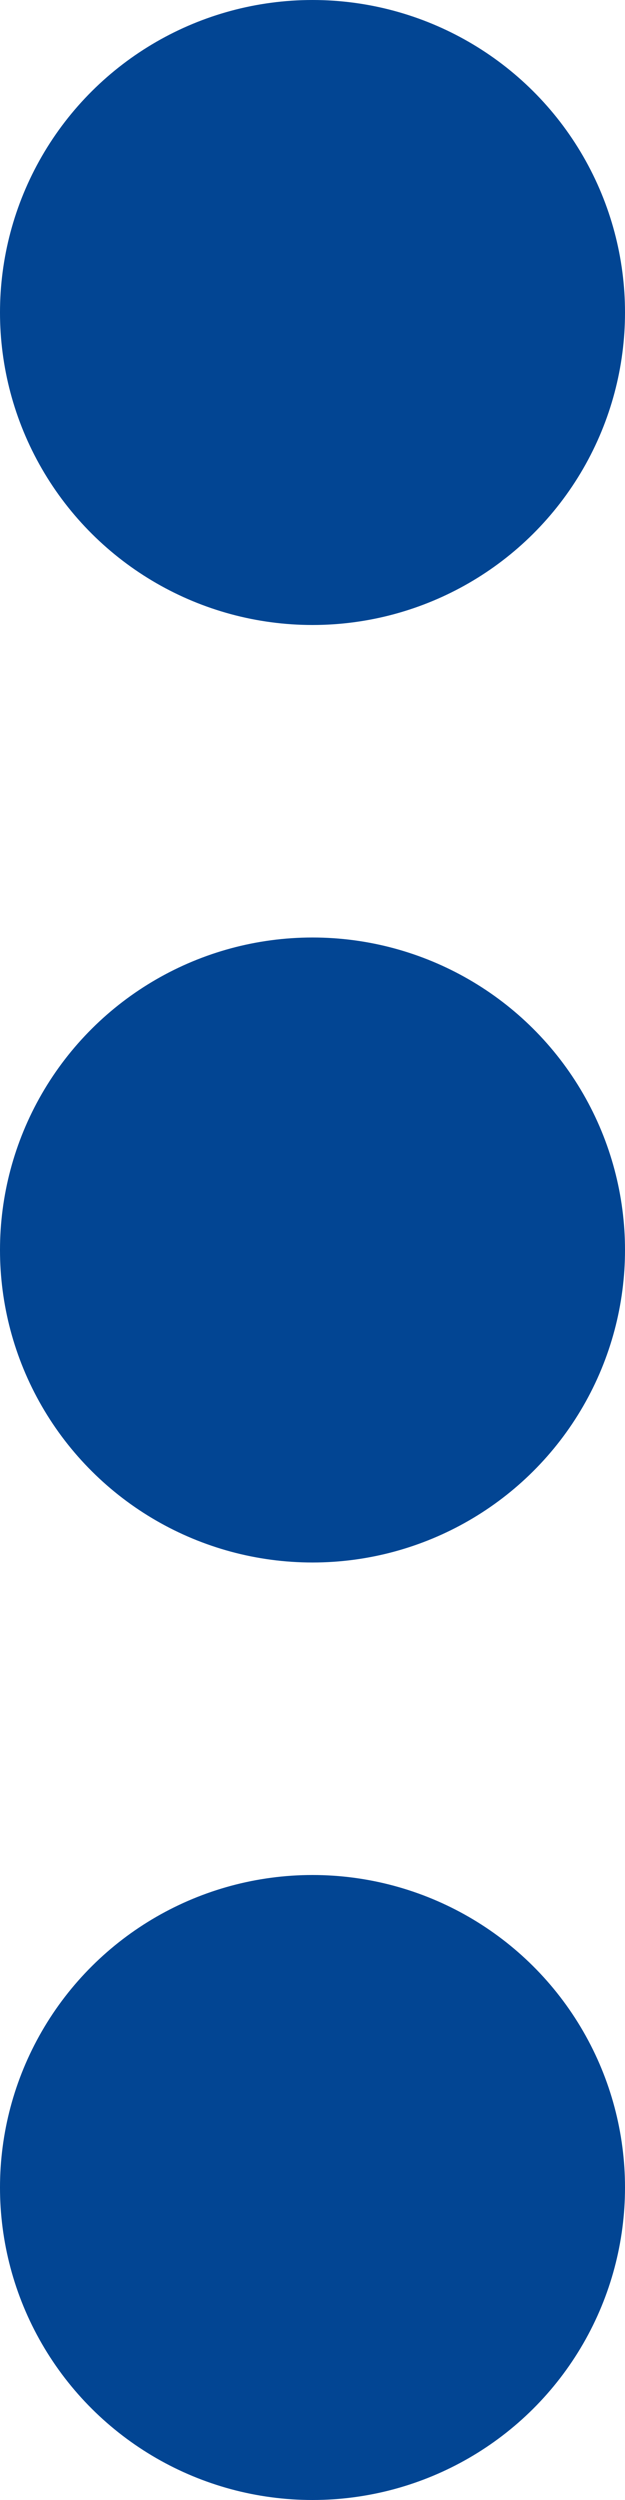
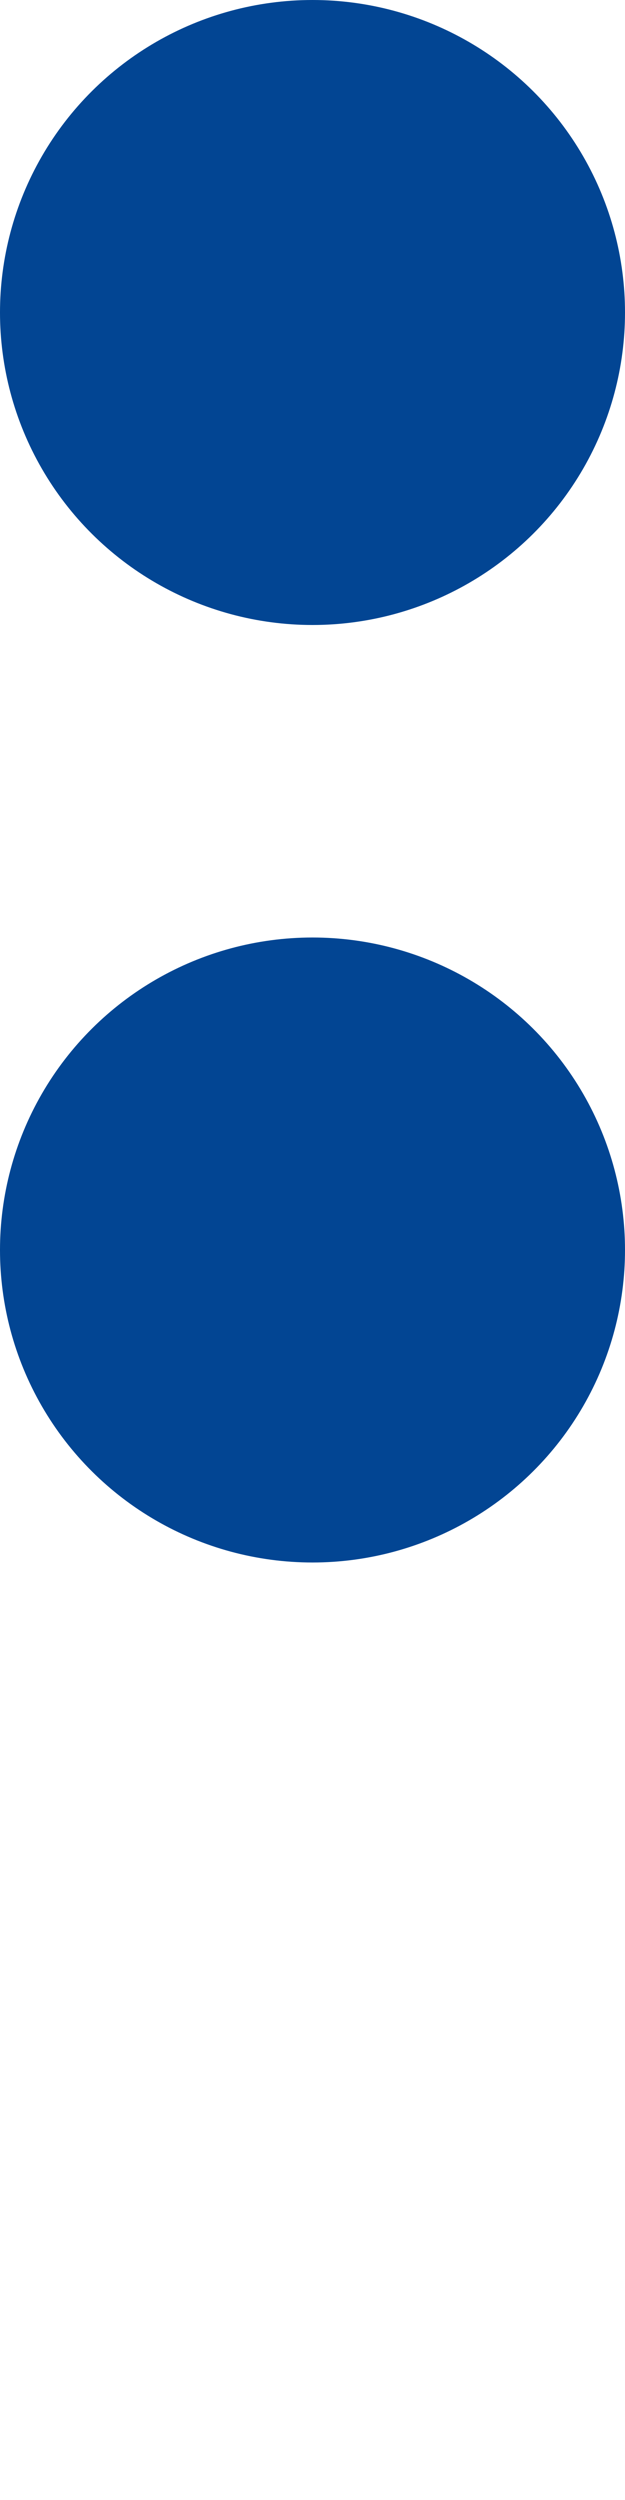
<svg xmlns="http://www.w3.org/2000/svg" width="4" height="16" viewBox="0 0 4 16">
  <g id="Raggruppa_34" data-name="Raggruppa 34" transform="translate(4) rotate(90)">
    <circle id="Ellisse_5" data-name="Ellisse 5" cx="2" cy="2" r="2" fill="#024593" />
    <circle id="Ellisse_6" data-name="Ellisse 6" cx="2" cy="2" r="2" transform="translate(6)" fill="#024593" />
-     <circle id="Ellisse_7" data-name="Ellisse 7" cx="2" cy="2" r="2" transform="translate(12)" fill="#024593" />
  </g>
</svg>